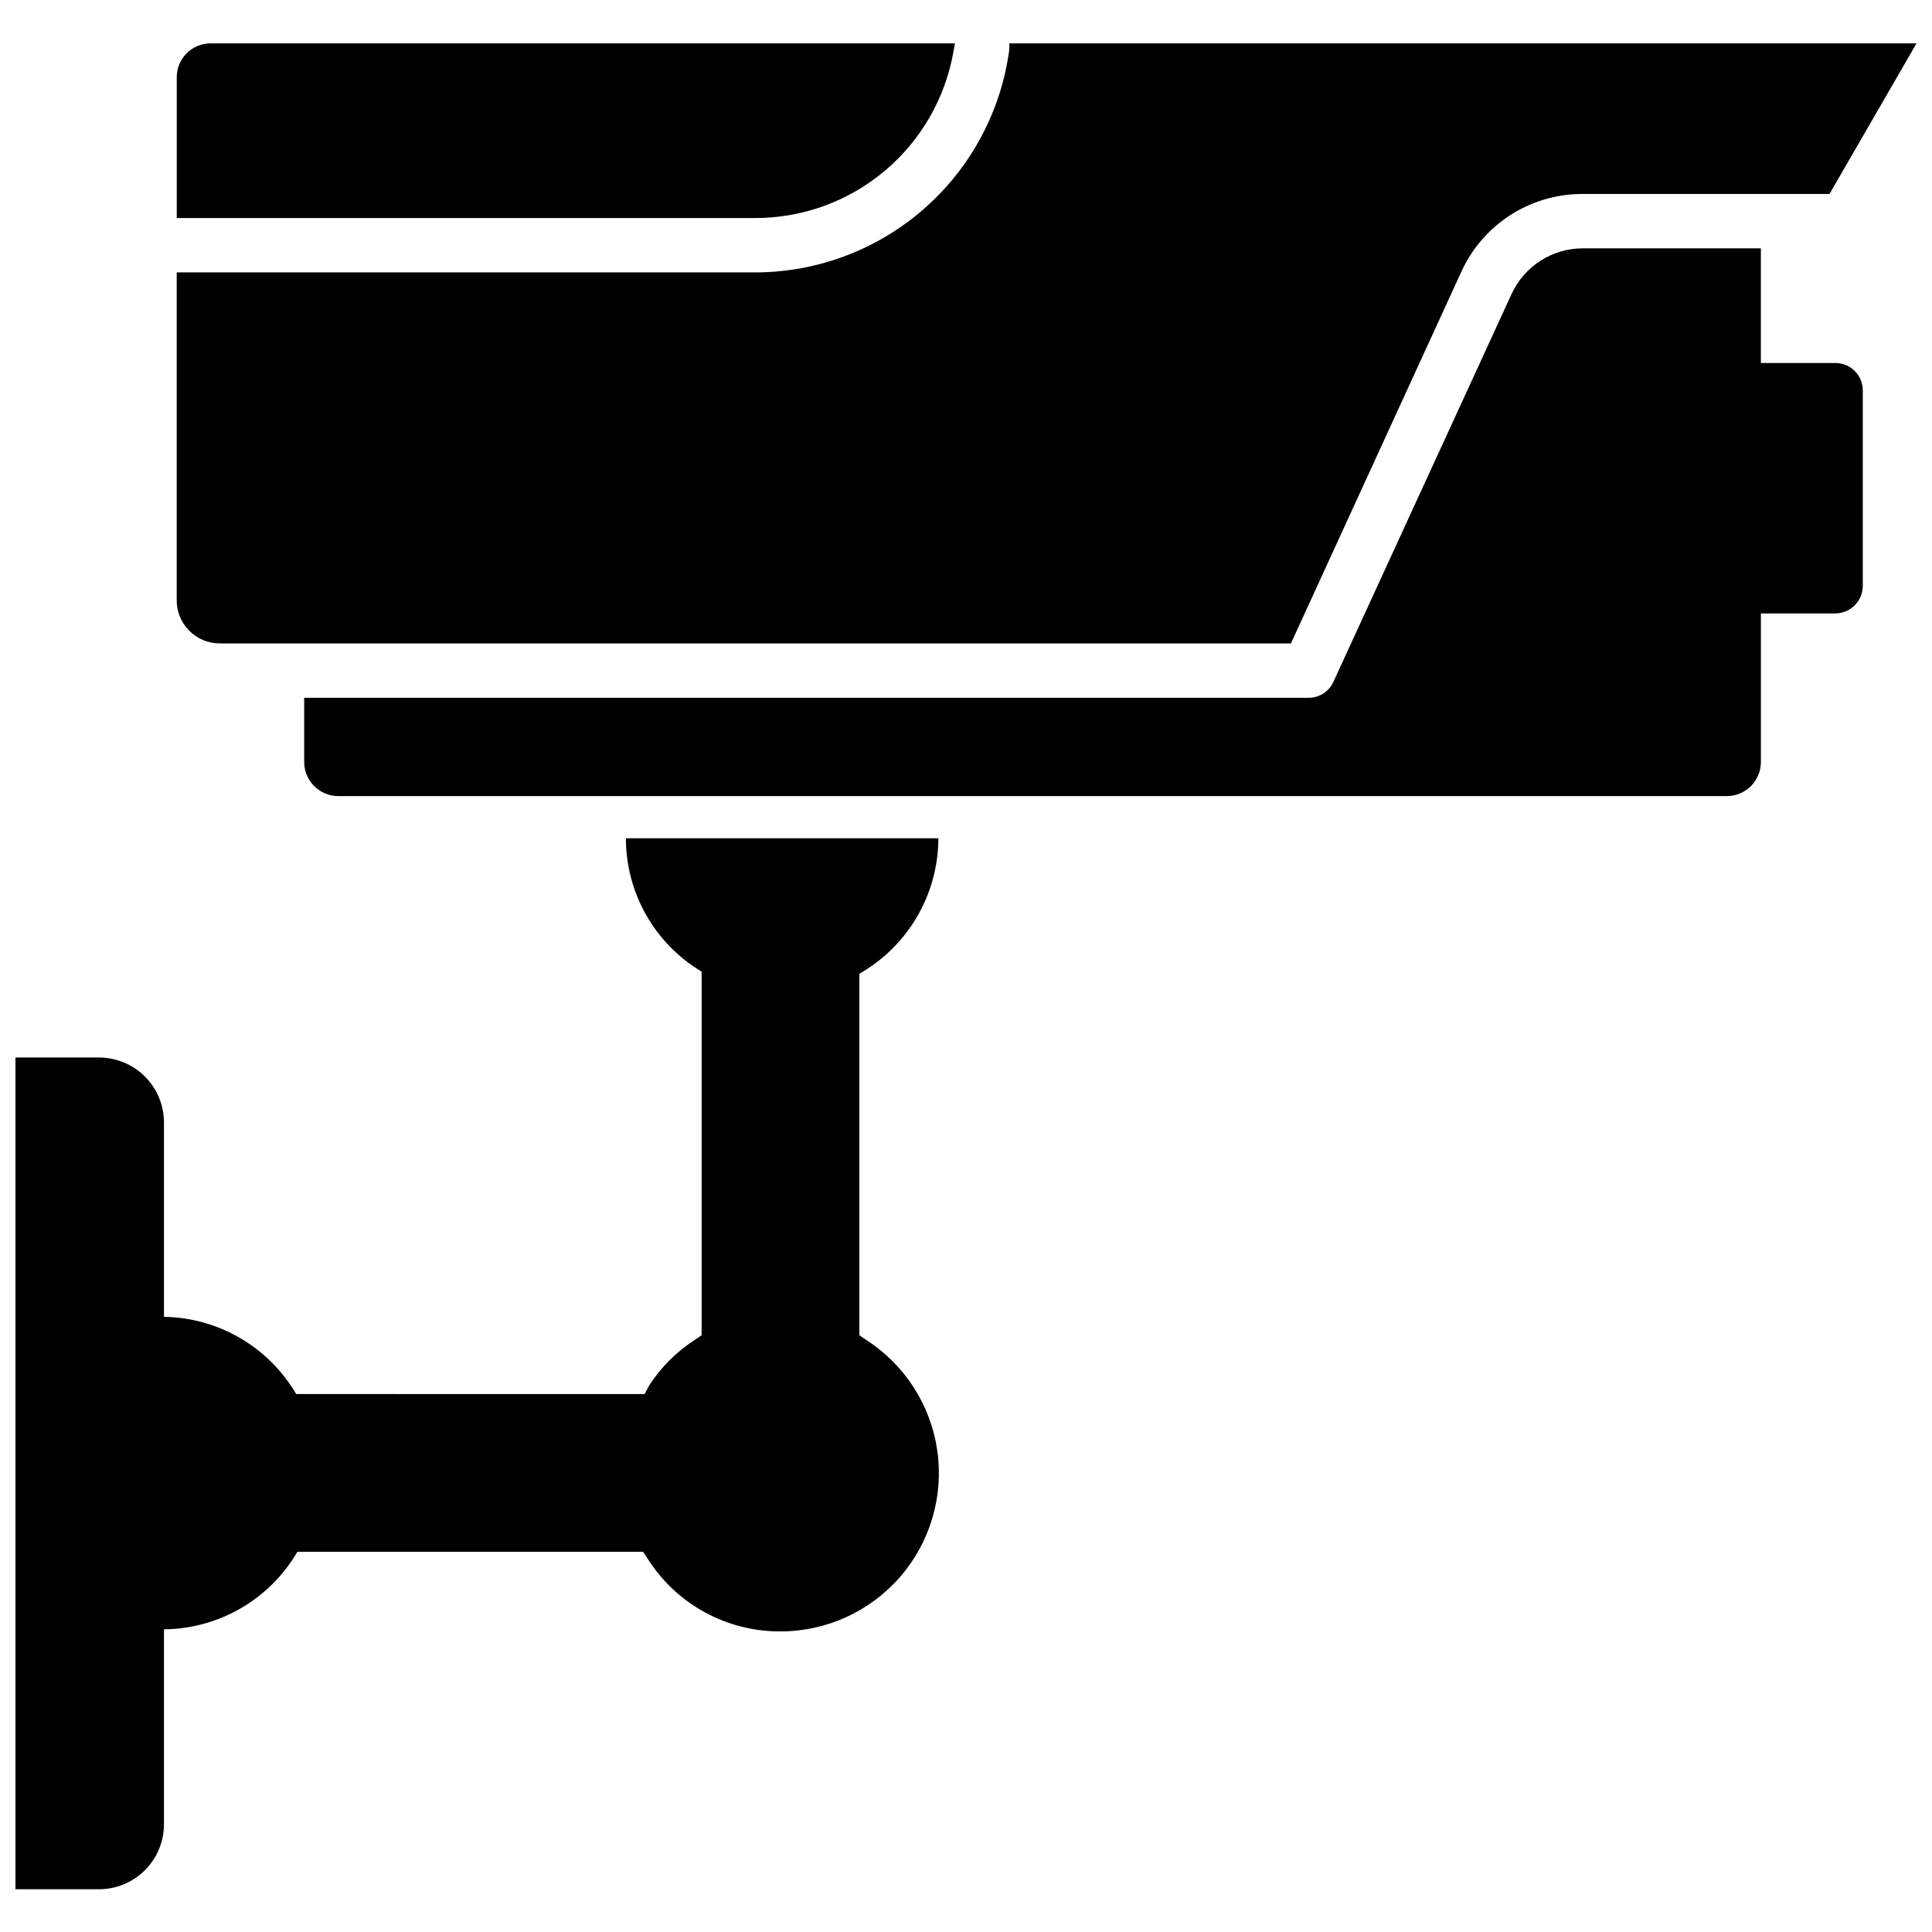
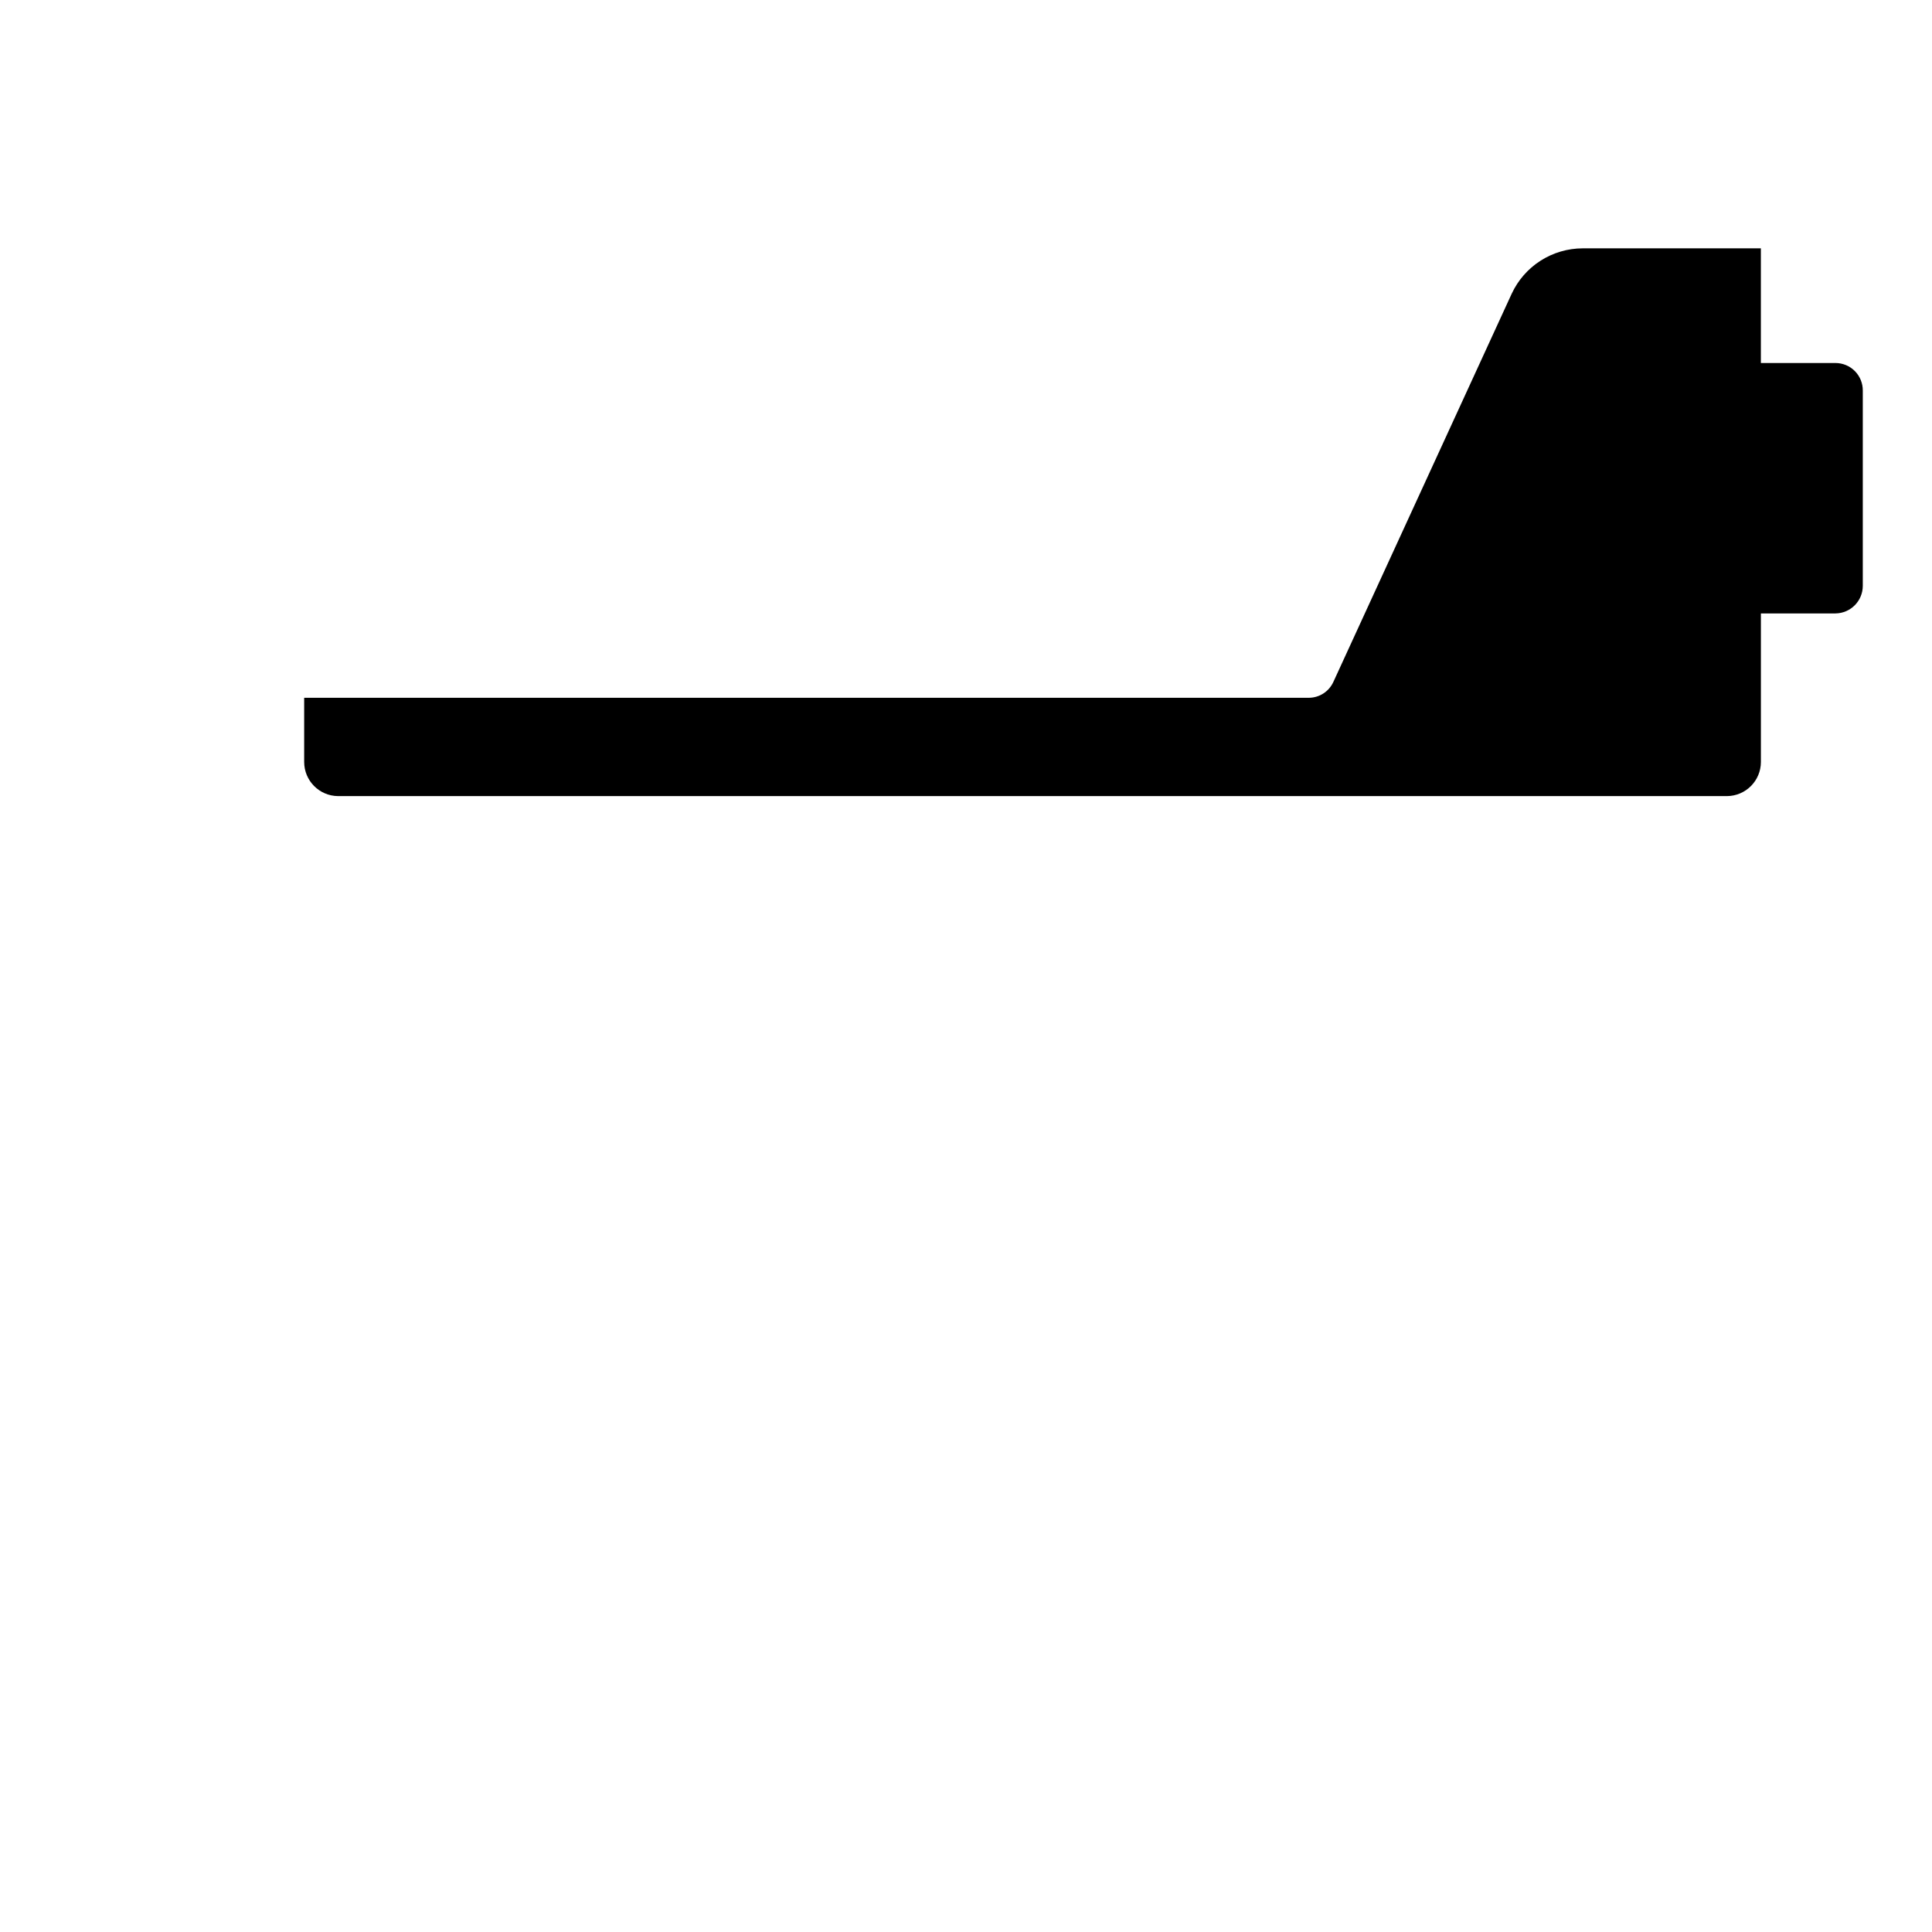
<svg xmlns="http://www.w3.org/2000/svg" width="800px" height="800px" version="1.1" viewBox="144 144 512 512">
  <defs>
    <clipPath id="b">
-       <path d="m190 155h461.9v160h-461.9z" />
-     </clipPath>
+       </clipPath>
    <clipPath id="a">
-       <path d="m148.09 366h244.91v279h-244.91z" />
-     </clipPath>
+       </clipPath>
  </defs>
-   <path d="m396.69 157.54 0.395-2.047h-197.27c-2.379 0-4.664 0.945-6.344 2.629-1.684 1.684-2.629 3.965-2.629 6.348v37.312h153.19c12.59 0.035 24.785-4.391 34.426-12.488 9.641-8.098 16.102-19.348 18.238-31.754z" />
  <g clip-path="url(#b)">
-     <path d="m202.25 314.51h283.86l45.188-98.559c2.769-6.051 7.195-11.191 12.77-14.828 5.574-3.637 12.062-5.621 18.719-5.715h66.047l23.062-39.914h-240.41v1.574c-2.156 16.336-10.168 31.332-22.547 42.207-12.379 10.875-28.281 16.883-44.758 16.914h-153.35v86.594-0.004c-0.086 3.082 1.078 6.066 3.231 8.277 2.148 2.211 5.102 3.453 8.184 3.453z" />
-   </g>
+     </g>
  <g clip-path="url(#a)">
-     <path d="m373.71 499.19-1.969-1.34v-95.801c6.344-3.609 11.621-8.828 15.301-15.133 3.676-6.305 5.621-13.469 5.637-20.766h-82.812c0.004 14.496 7.629 27.918 20.074 35.348v96.352l-1.969 1.34c-4.746 3.09-8.793 7.141-11.887 11.887l-1.258 2.363-92.34-0.004c-7.293-12.477-20.578-20.238-35.031-20.465v-51.484c0-4.574-1.816-8.957-5.047-12.191-3.234-3.231-7.621-5.047-12.191-5.047h-22.121v220.42l21.883-0.004c4.641 0.066 9.113-1.746 12.402-5.019 3.289-3.273 5.117-7.734 5.074-12.375v-51.484c14.582-0.133 28.016-7.941 35.348-20.547h91.629l1.34 2.047c7.664 11.949 20.914 19.137 35.109 19.051 12.141-0.008 23.688-5.273 31.648-14.441 7.965-9.168 11.566-21.34 9.875-33.363-1.691-12.023-8.512-22.727-18.695-29.34z" />
-   </g>
+     </g>
  <path d="m630.41 240.2h-19.762v-30.387h-47.23c-3.957 0.012-7.832 1.148-11.164 3.281-3.332 2.133-5.988 5.176-7.648 8.766l-47.23 102.81h-0.004c-1.137 2.555-3.656 4.215-6.453 4.25h-266.31v17.004c0 4.969 4.004 9.008 8.973 9.051h368.1c4.969-0.043 8.973-4.082 8.973-9.051v-39.359h19.762c4.012-0.043 7.242-3.309 7.242-7.32v-51.723c0.02-1.934-0.734-3.797-2.094-5.172s-3.215-2.148-5.148-2.148z" />
</svg>